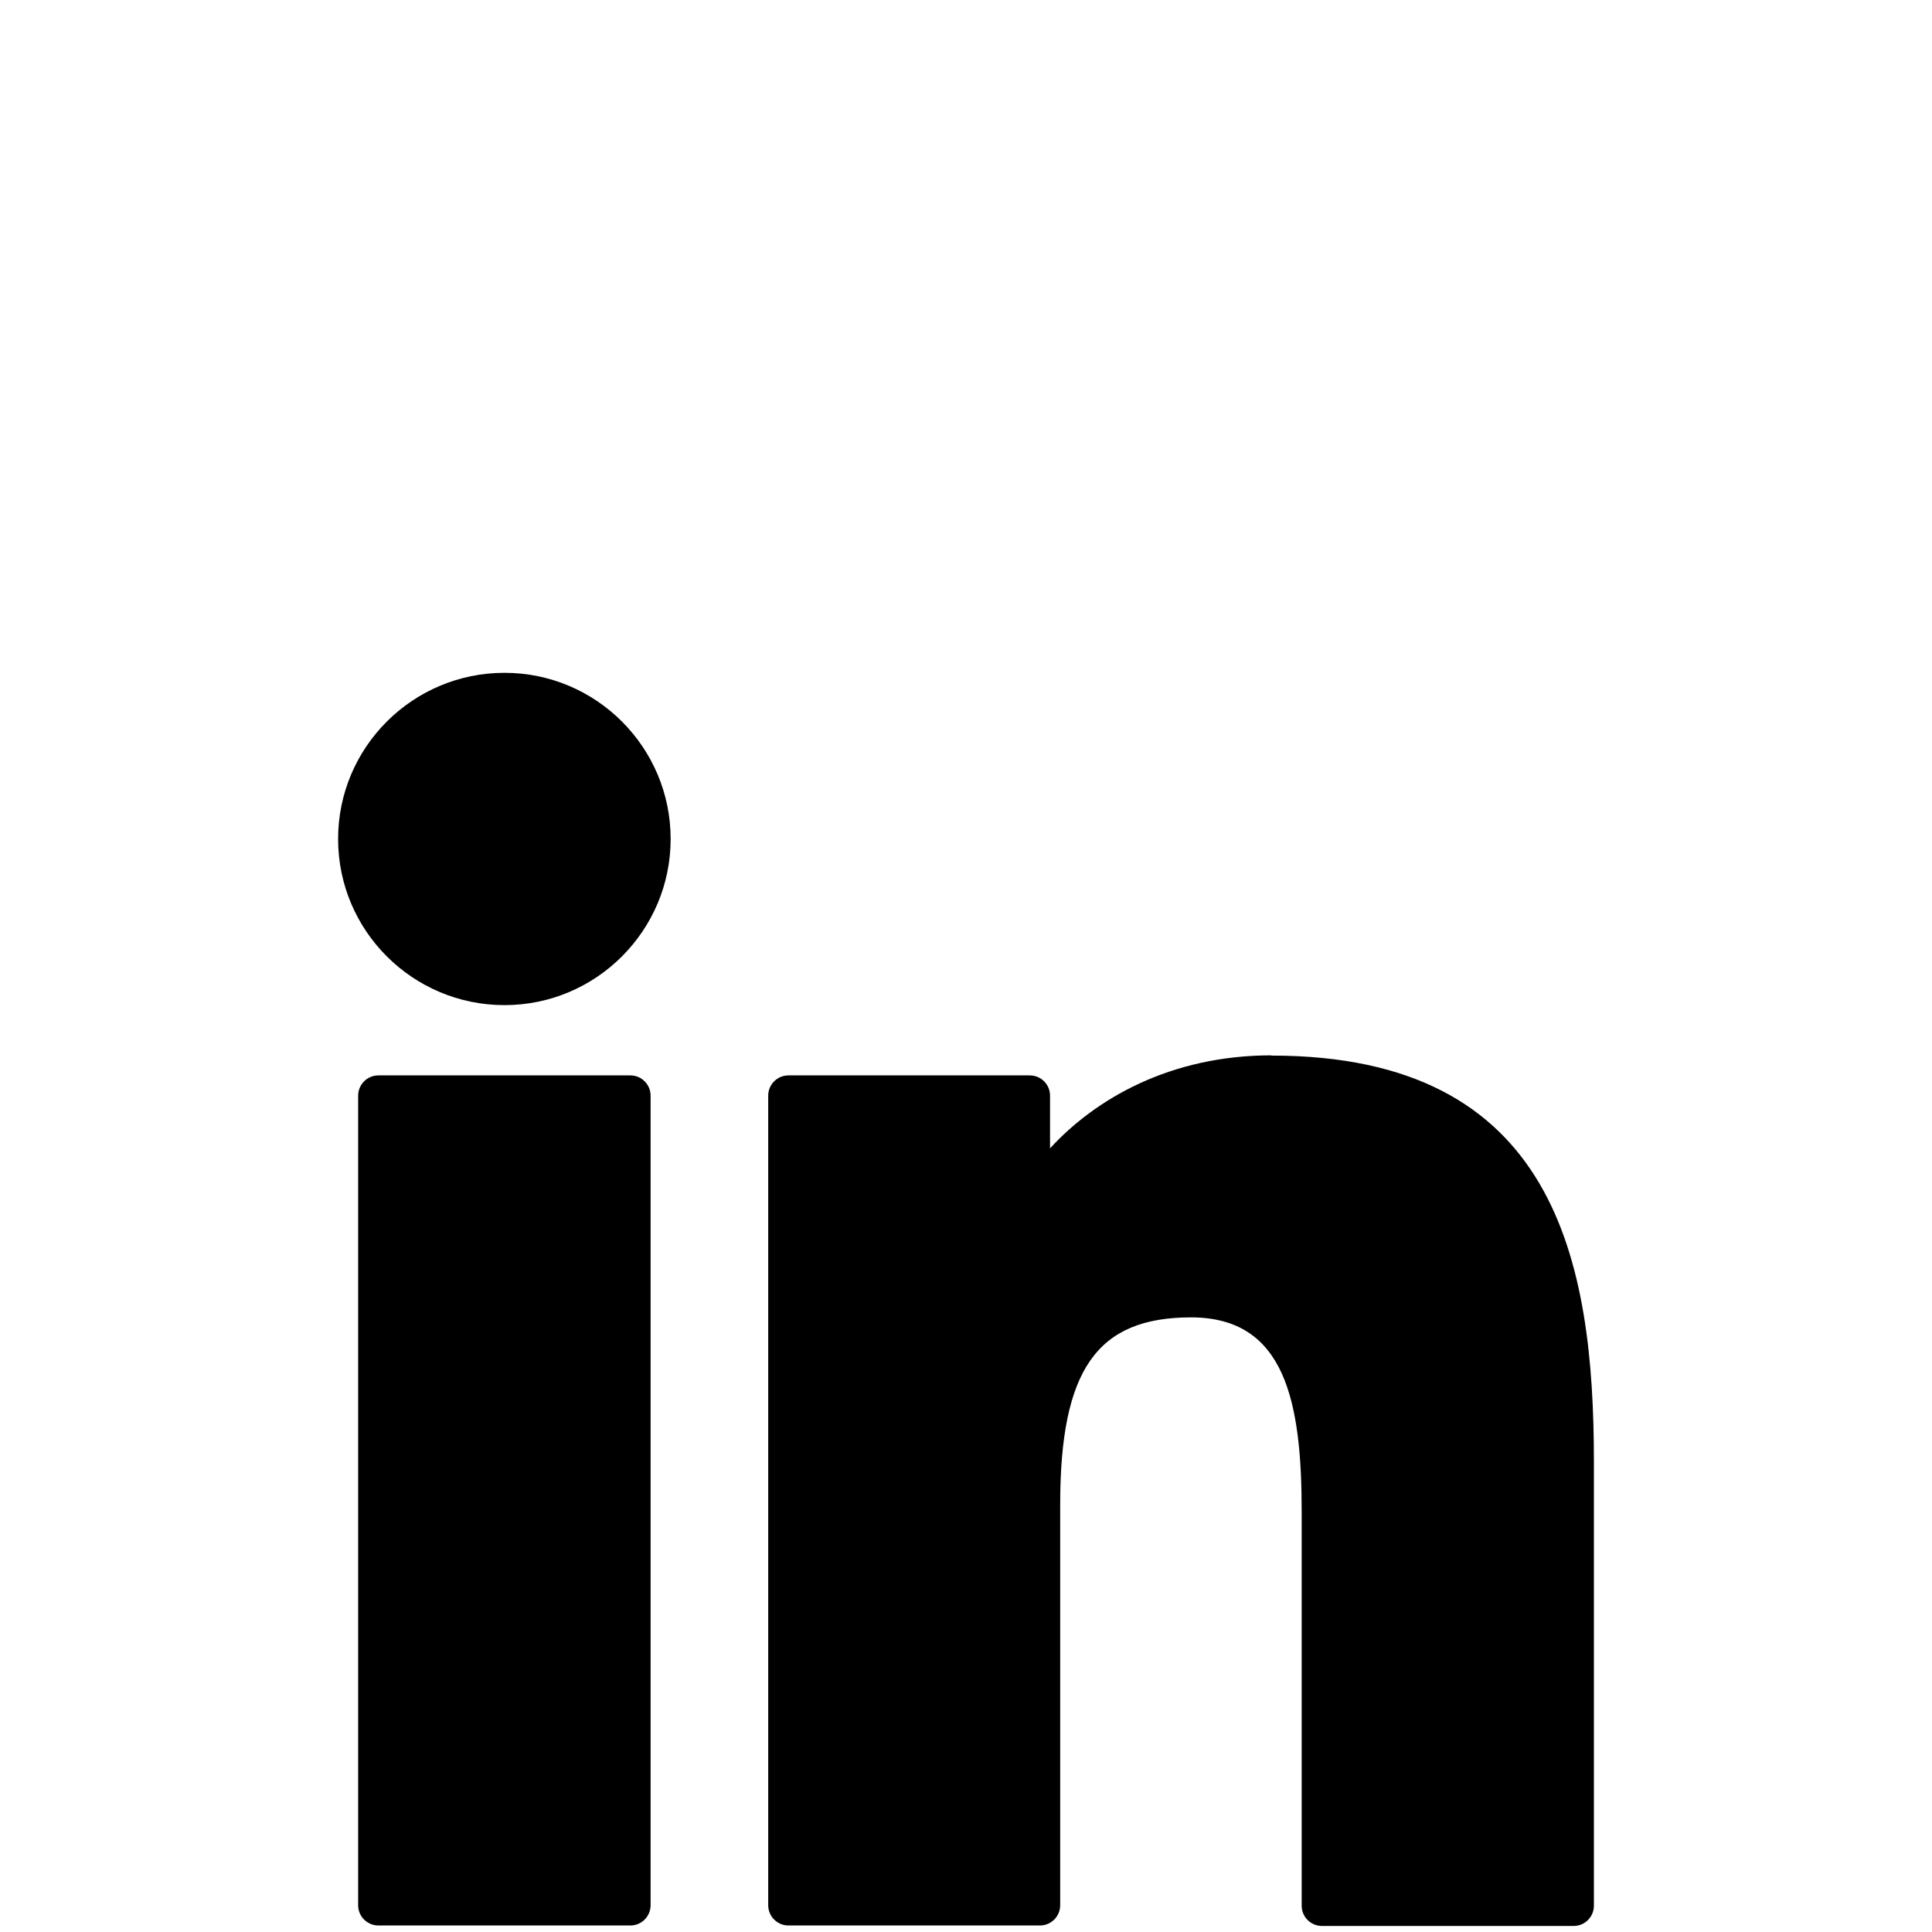
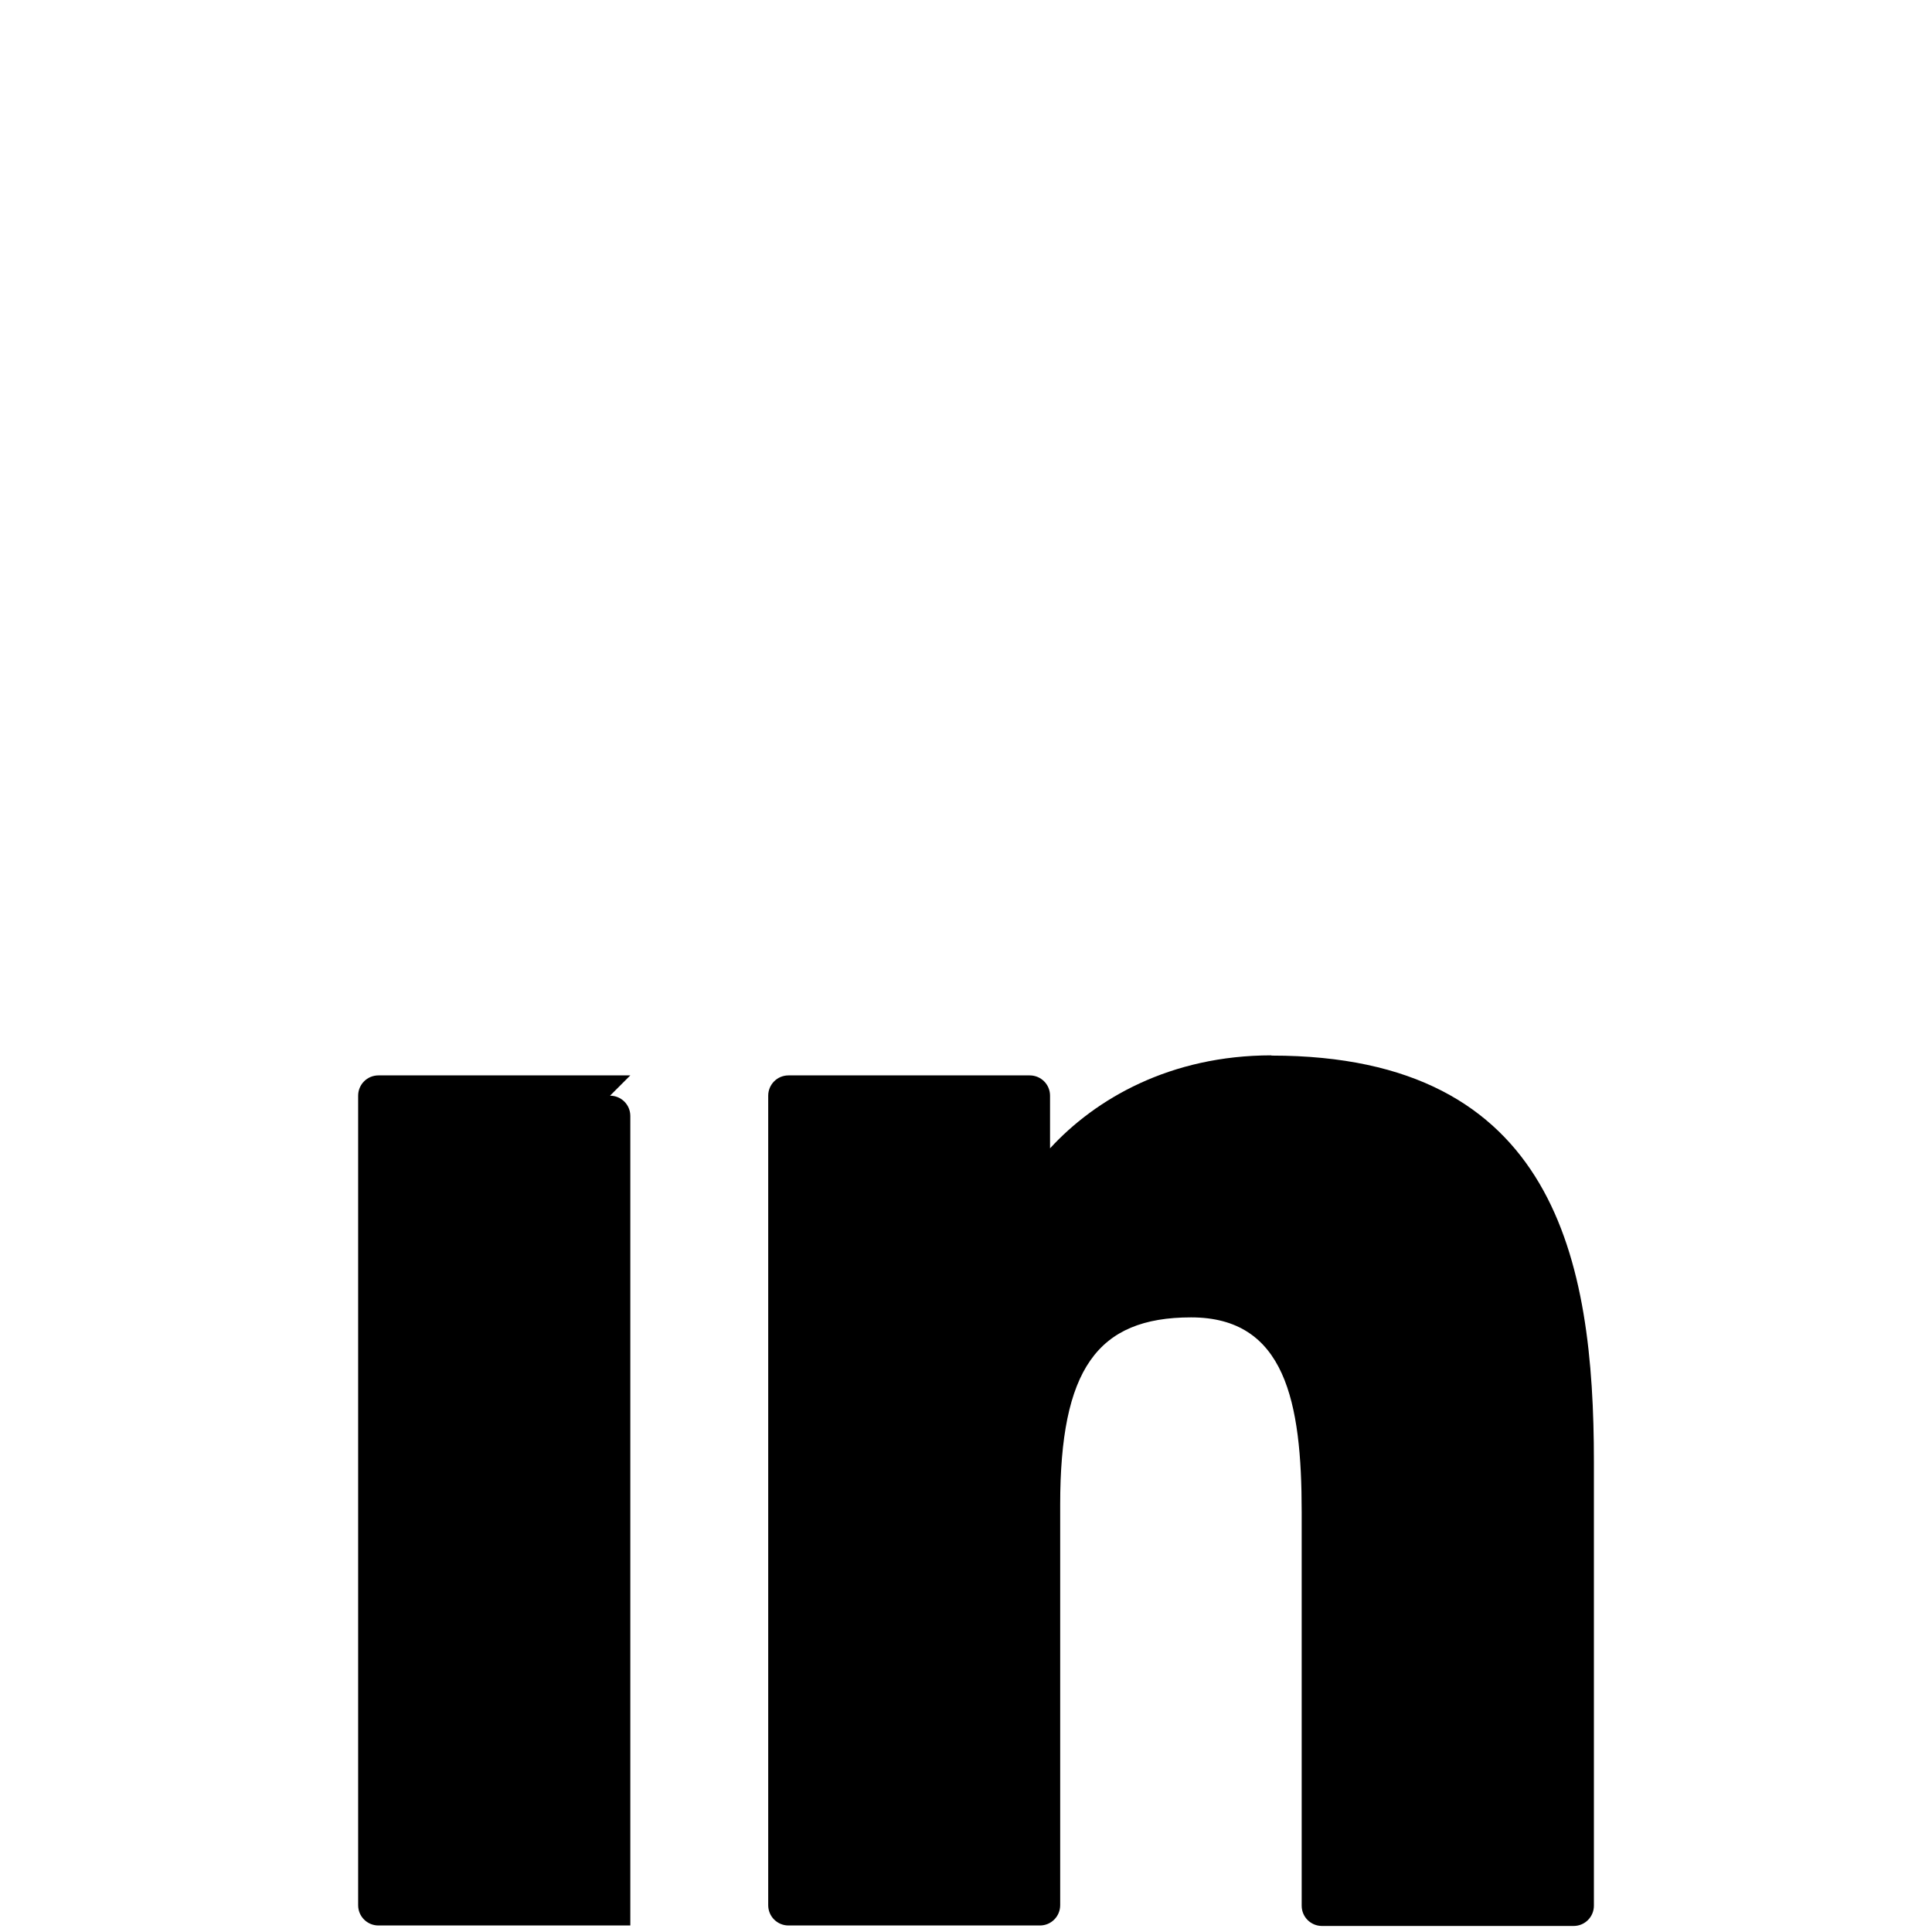
<svg xmlns="http://www.w3.org/2000/svg" id="Layer_1" version="1.1" viewBox="0 0 800 800">
-   <path d="M261,445.3h-104.3c-4.7,0-8.4,3.8-8.4,8.4v335.2c0,4.7,3.8,8.4,8.4,8.4h104.3c4.7,0,8.4-3.8,8.4-8.4v-335.2c0-4.7-3.8-8.4-8.4-8.4Z" />
-   <path d="M208.9,278.6c-38,0-68.9,30.8-68.9,68.8s30.9,68.8,68.9,68.8,68.8-30.9,68.8-68.8-30.8-68.8-68.8-68.8Z" />
+   <path d="M261,445.3h-104.3c-4.7,0-8.4,3.8-8.4,8.4v335.2c0,4.7,3.8,8.4,8.4,8.4h104.3v-335.2c0-4.7-3.8-8.4-8.4-8.4Z" />
  <path d="M526.5,437c-41.9,0-72.9,18-91.7,38.5v-21.8c0-4.7-3.8-8.4-8.4-8.4h-99.9c-4.7,0-8.4,3.8-8.4,8.4v335.2c0,4.7,3.8,8.4,8.4,8.4h104.1c4.7,0,8.4-3.8,8.4-8.4v-165.8c0-55.9,15.2-77.6,54.2-77.6s45.8,34.9,45.8,80.6v163c0,4.7,3.8,8.4,8.4,8.4h104.2c4.7,0,8.4-3.8,8.4-8.4v-183.9c0-83.1-15.8-168.1-133.4-168.1h-.2Z" />
</svg>